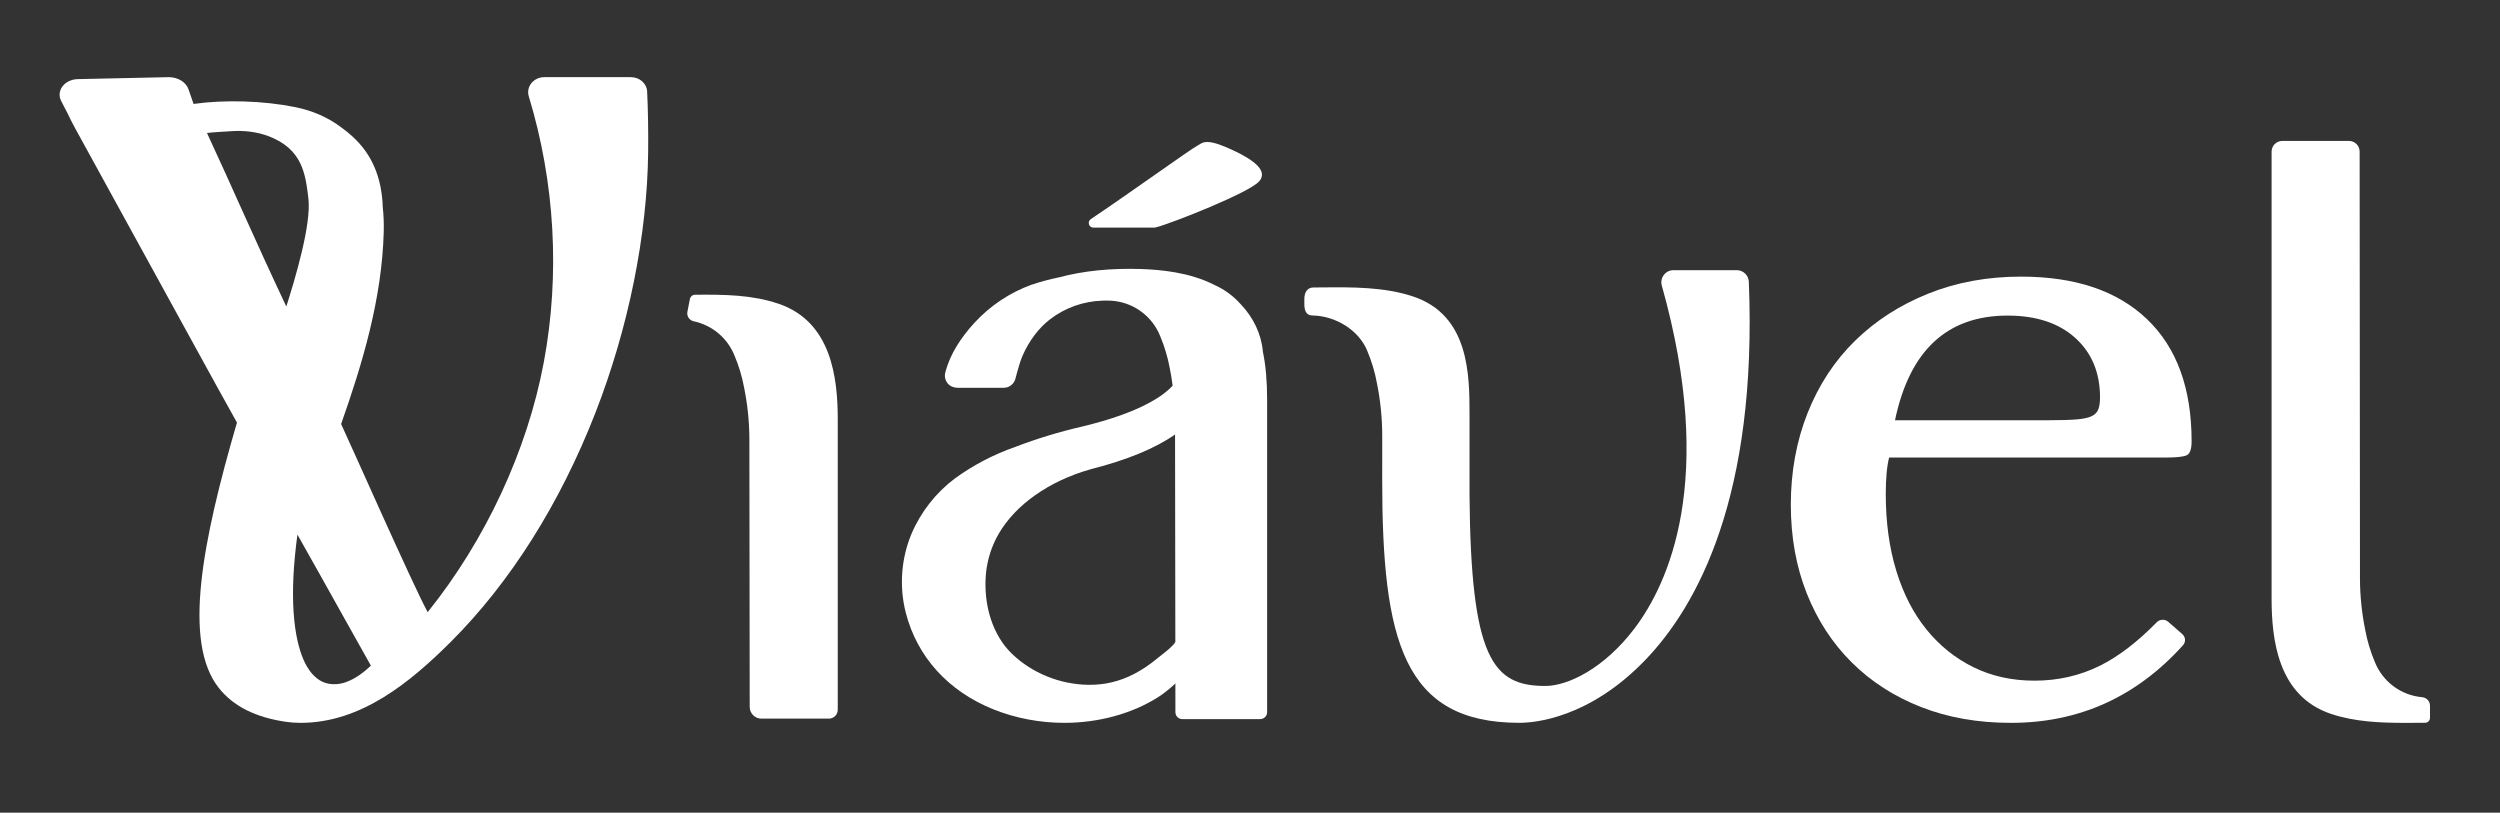
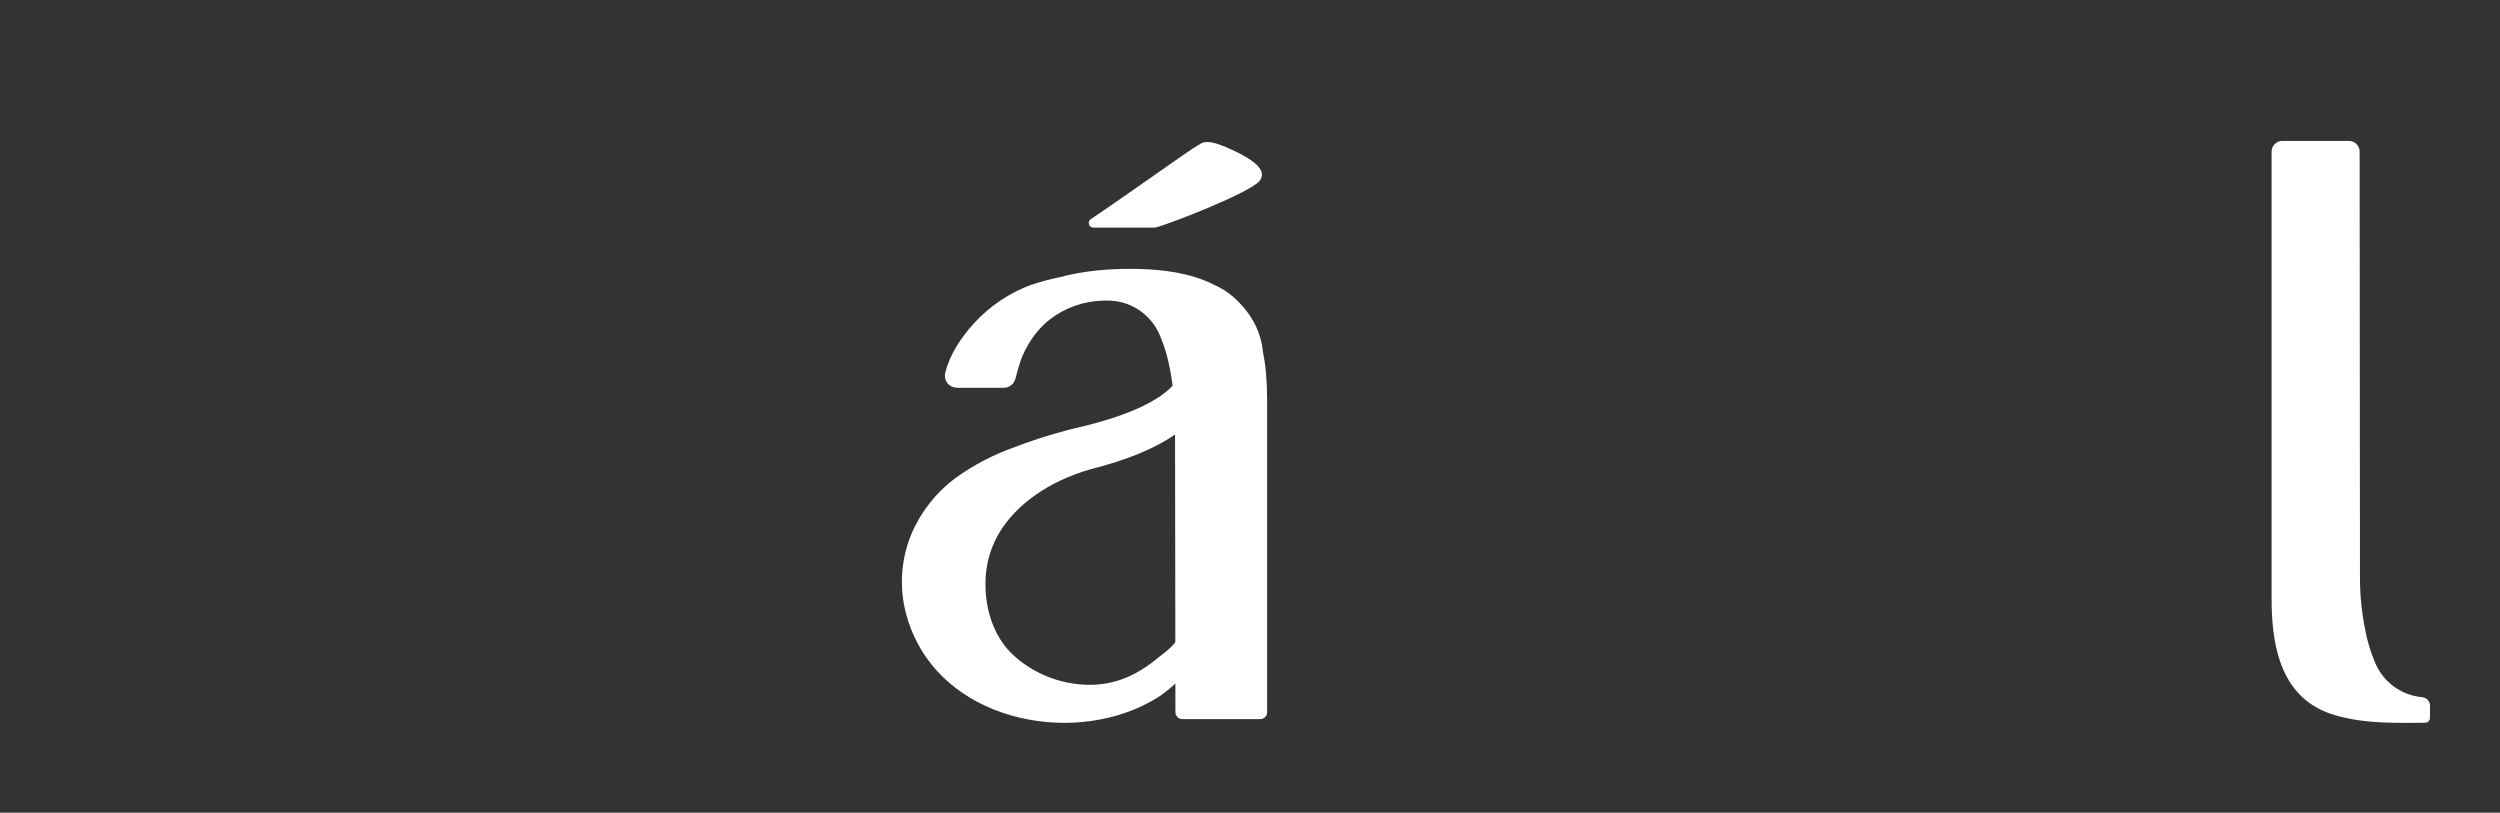
<svg xmlns="http://www.w3.org/2000/svg" id="Camada_1" viewBox="0 0 1913.76 622.08">
  <rect x="0" y="0" width="1913.76" height="622.08" fill="#333333" stroke="none" />
  <defs>
    <style>      .st0 {        fill: #fff;      }    </style>
  </defs>
  <path class="st0" d="M837.02,174.25h46.12c.66,0,1.26-.07,1.86-.23,12.5-3.3,71.23-26.47,78.92-35.21,1.76-2,2.43-4.16,1.98-6.42-.98-4.93-7.37-10.22-19.52-16.17-20.89-10.23-24.85-7.75-28.34-5.56-.4.25-.79.5-1.21.71-2.77,1.42-16.02,10.71-32.79,22.47-16.3,11.42-34.77,24.38-49.01,33.89-1.33.89-1.89,2.44-1.43,3.98.47,1.54,1.81,2.53,3.42,2.53h0Z" />
  <g>
-     <path class="st0" d="M483.03,59.07h-66.4c-3.87,0-7.43,1.65-9.78,4.52-2.38,2.92-3.14,6.62-2.06,10.15,20.03,65.99,24.02,136.28,11.55,203.26-12.71,68.3-44.99,136.88-88.95,191.6-10.83-19.62-61.2-133.48-66.26-144,16.17-45.91,31.3-95.54,32.63-147.37.16-6.4-.1-12.78-.74-18.39-.73-23.21-8.44-41.09-23.56-54.7-2.81-2.52-5.61-4.77-8.31-6.68-9.9-7.52-21.74-12.72-35.21-15.46-24.38-4.95-54.13-5.77-77.76-2.44-1.45-4.07-2.71-7.71-3.85-11.11-1.85-5.53-8.05-9.38-15.11-9.38h-.1l-69.59,1.5c-4.71.1-9.05,2.13-11.6,5.43-2.61,3.38-3.02,7.6-1.11,11.28l5.06,9.78c.55,1.07,2.46,5.35,5.99,11.77,71.56,130.16,109.62,199.97,123.53,224.64-26.66,91.41-41.56,168.12-13.96,203.07,11.13,14.1,28.05,22.62,51.7,26.05,3.45.5,7.15.76,11.01.76,46.48,0,84.24-31.4,115.04-62.12,45.29-45.17,83.54-105.76,110.6-175.23,25.34-65.06,39.68-135.94,40.37-199.6.17-15.99-.08-31.54-.76-46.23-.27-6.22-5.7-11.09-12.37-11.09h0ZM176.2,100.47c10.53-.81,20.67.47,29.29,3.74,25.96,9.84,28.28,28.79,30.52,47.12l.05.43c2.43,19.81-10.09,61.45-16.88,82.86-24.15-51.06-42.14-92.94-60.74-132.82,4.01-.58,13.87-1.03,17.75-1.33h.01ZM225.75,425.79c.29-3.05.62-6.08.99-9.13.19-1.58.39-3.17.6-4.75l.33-2.42s.02-.12.04-.2c12.17,21.51,23.73,42.22,33.96,60.55,8.52,15.27,15.9,28.49,22.26,39.72-4.68,4.46-11.74,10.13-19.48,12.74h0c-2.37.8-4.7,1.27-6.92,1.41-3.91.25-7.55-.37-10.54-1.75-5.84-2.69-9.77-7.88-12.03-11.76-2-3.42-3.69-7.39-5.18-12.14-1.66-5.3-2.92-11.11-3.84-17.74-1.02-7.35-1.55-15.17-1.63-23.91-.08-9.59.4-19.61,1.46-30.62h-.02ZM326.97,469.26h0s-.03-.01-.02,0h.02Z" />
-     <path class="st0" d="M1670.57,485.42c2.56,2.23,2.78,6.03.51,8.54-35.74,39.6-79.63,59.39-131.69,59.39-25.31,0-48.24-4.04-68.82-12.11s-38.27-19.46-53.06-34.16c-14.79-14.69-26.27-32.29-34.41-52.79-8.15-20.49-12.22-43.16-12.22-68.01s4.28-48.65,12.86-70.18c8.57-21.52,20.68-39.95,36.34-55.28,15.65-15.31,34.3-27.33,55.96-36.02,21.65-8.69,45.35-13.04,71.07-13.04,41.59,0,73.75,10.87,96.48,32.61,22.72,21.74,34.09,52.9,34.09,93.47,0,5.8-1.19,9.32-3.54,10.56-2.36,1.24-7.83,1.86-16.4,1.86h-211.61c-.86,3.32-1.51,7.36-1.93,12.11-.43,4.76-.64,10.04-.64,15.84,0,21.53,2.67,41.1,8.04,58.69,5.36,17.6,13.07,32.61,23.16,45.03,10.07,12.42,22.08,22.05,36.02,28.88,13.93,6.83,29.48,10.25,46.63,10.25,18.01,0,34.73-3.82,50.17-11.49,14.11-7,28.58-18.08,43.42-33.22,2.35-2.4,6.25-2.55,8.79-.34l10.79,9.41h-.01ZM1568.98,321.69c8.57,0,15.44-.2,20.58-.62,5.15-.41,9-1.24,11.58-2.48,2.57-1.24,4.28-3,5.15-5.28.85-2.27,1.29-5.28,1.29-9,0-19.04-6.33-34.26-18.97-45.65-12.65-11.38-29.91-17.08-51.78-17.08-46.31,0-75.04,26.71-86.19,80.12h118.35-.01Z" />
-     <path class="st0" d="M1329.45,206.83h-48.43c-2.91,0-5.59,1.33-7.35,3.66-1.78,2.35-2.34,5.32-1.54,8.15,41.91,149.03,4.86,228.44-20.95,262.5-23.01,30.37-50.83,43.97-68.2,43.97-40.14,0-57.15-20.5-58.07-147.14h.01v-60.3c0-30.35,0-76.22-43.09-90.68-22.07-7.41-47.22-7.19-69.4-6.97l-6.95.04c-4.72.01-7,3.71-7,8.8v3.88c0,5.03,1.4,8.71,6.17,8.77,17.56.22,35.7,11.18,42.08,27.27,3.33,7.92,5.8,16.22,7.35,24.69,2.6,12.85,3.95,25.99,4.02,39.05v.58c0,1.76,0,7.6.01,16.45l-.03,17.4c0,123.61,16.24,186.37,105.02,186.37,11.77,0,53.53-3.48,96.51-48.23,39.75-41.39,85.75-125.19,79.13-289.35-.2-5.01-4.28-8.94-9.28-8.94v.03Z" />
    <path class="st0" d="M949.66,232.78c-5.54-6.22-12.21-11.12-19.77-14.54-19.42-9.93-41.46-11.77-56.35-12.3-23.08-.76-44.17,1.38-62.63,6.32-7.23,1.48-14.37,3.39-21.23,5.68-16.61,6.01-31.7,16.07-43.66,29.08-11.12,12.11-18.48,24.32-21.88,36.29l-.51,1.87c-.79,2.99-.07,6.11,1.97,8.47,1.83,2.11,4.58,3.19,7.37,3.19h35.37c4.22,0,7.91-2.86,8.97-6.94,2.05-7.92,3.96-14.17,5.25-17.13,5.15-11.87,12.56-21.72,21.43-28.49,11.5-8.78,25.34-13.67,40.05-14.14,1.82-.1,3.61-.06,5.29,0,.59.01,1.19.04,1.77.08.75.05,1.49.14,2.55.27l.39.05c15.33,2.13,28.39,12.4,34.11,26.82,3.33,7.91,5.8,16.22,7.35,24.69.82,4.06,1.53,8.38,2.16,13.17-6.42,7.13-23.87,20.44-69.38,31.33-17.37,4-34.52,9.22-50.97,15.52-16.47,5.73-32.01,13.83-46.21,24.09-14.7,11.01-26.27,25.79-33.46,42.76-7.83,18.9-9.35,40.23-4.27,60.05,8.67,33.87,32.54,60.19,67.21,74.09,16.75,6.72,35.49,10.28,54.18,10.28,25.95,0,51.22-6.84,71.15-19.25,4.4-2.75,9.05-6.4,13.85-10.88l.02,21.97c0,2.94,2.39,5.32,5.33,5.32h59.54c2.95,0,5.35-2.4,5.35-5.35v-238.92c0-14.45-1.07-26.57-3.25-36.95-1.08-13.19-7.14-26.16-17.06-36.5h-.03ZM889.13,501.44c-1.18.91-2.27,1.76-3.15,2.5-5.76,4.79-11.7,8.78-17.63,11.87-11.29,5.87-22.91,8.65-35.61,8.41-21.58-.38-42.71-9-57.99-23.64-14.67-14.07-22.15-37.02-20.02-61.4,1.04-10.8,4.43-21.39,9.8-30.61,13.02-22.38,38.66-40.37,70.32-49.35,27.76-7.04,49.51-15.99,64.66-26.62.05,27.18.16,97.91.22,158.79-1.32,2.82-7.32,7.49-10.61,10.06h.01Z" />
-     <path class="st0" d="M595.85,232.47c-20.22-6.79-40.8-7.05-63.79-6.85-1.93.02-3.58,1.39-3.95,3.28l-1.89,9.75c-.66,3.37,1.48,6.58,4.87,7.31,14.21,3.02,25.89,12.89,31.28,26.48,3.3,7.85,5.75,16.07,7.3,24.51,2.57,12.71,3.91,25.72,3.98,38.67v.67c.04,11.17.21,165.82.25,204.87,0,4.94,4.03,8.95,8.98,8.95h51.62c3.76,0,6.8-3.05,6.8-6.8v-222.32c0-31.45-4.71-74.84-45.45-88.51h0Z" />
    <path class="st0" d="M1854.26,533.72c-16.39-1.46-30.33-11.86-36.42-27.23-3.3-7.85-5.75-16.07-7.3-24.51-2.57-12.72-3.91-25.72-3.97-38.66v-.37c-.04-12.47-.25-323.45-.26-326.91,0-4.51-3.68-8.17-8.2-8.17h-50.97c-4.54,0-8.23,3.68-8.23,8.23v341.87c0,31.45,4.71,74.84,45.45,88.51,18.07,6.06,37.59,6.88,56.88,6.88,3.57,0,7.13-.03,10.67-.05l4.57-.04c2.04-.02,3.69-1.68,3.69-3.72v-9.37c0-3.37-2.55-6.13-5.92-6.44v-.02Z" />
  </g>
</svg>